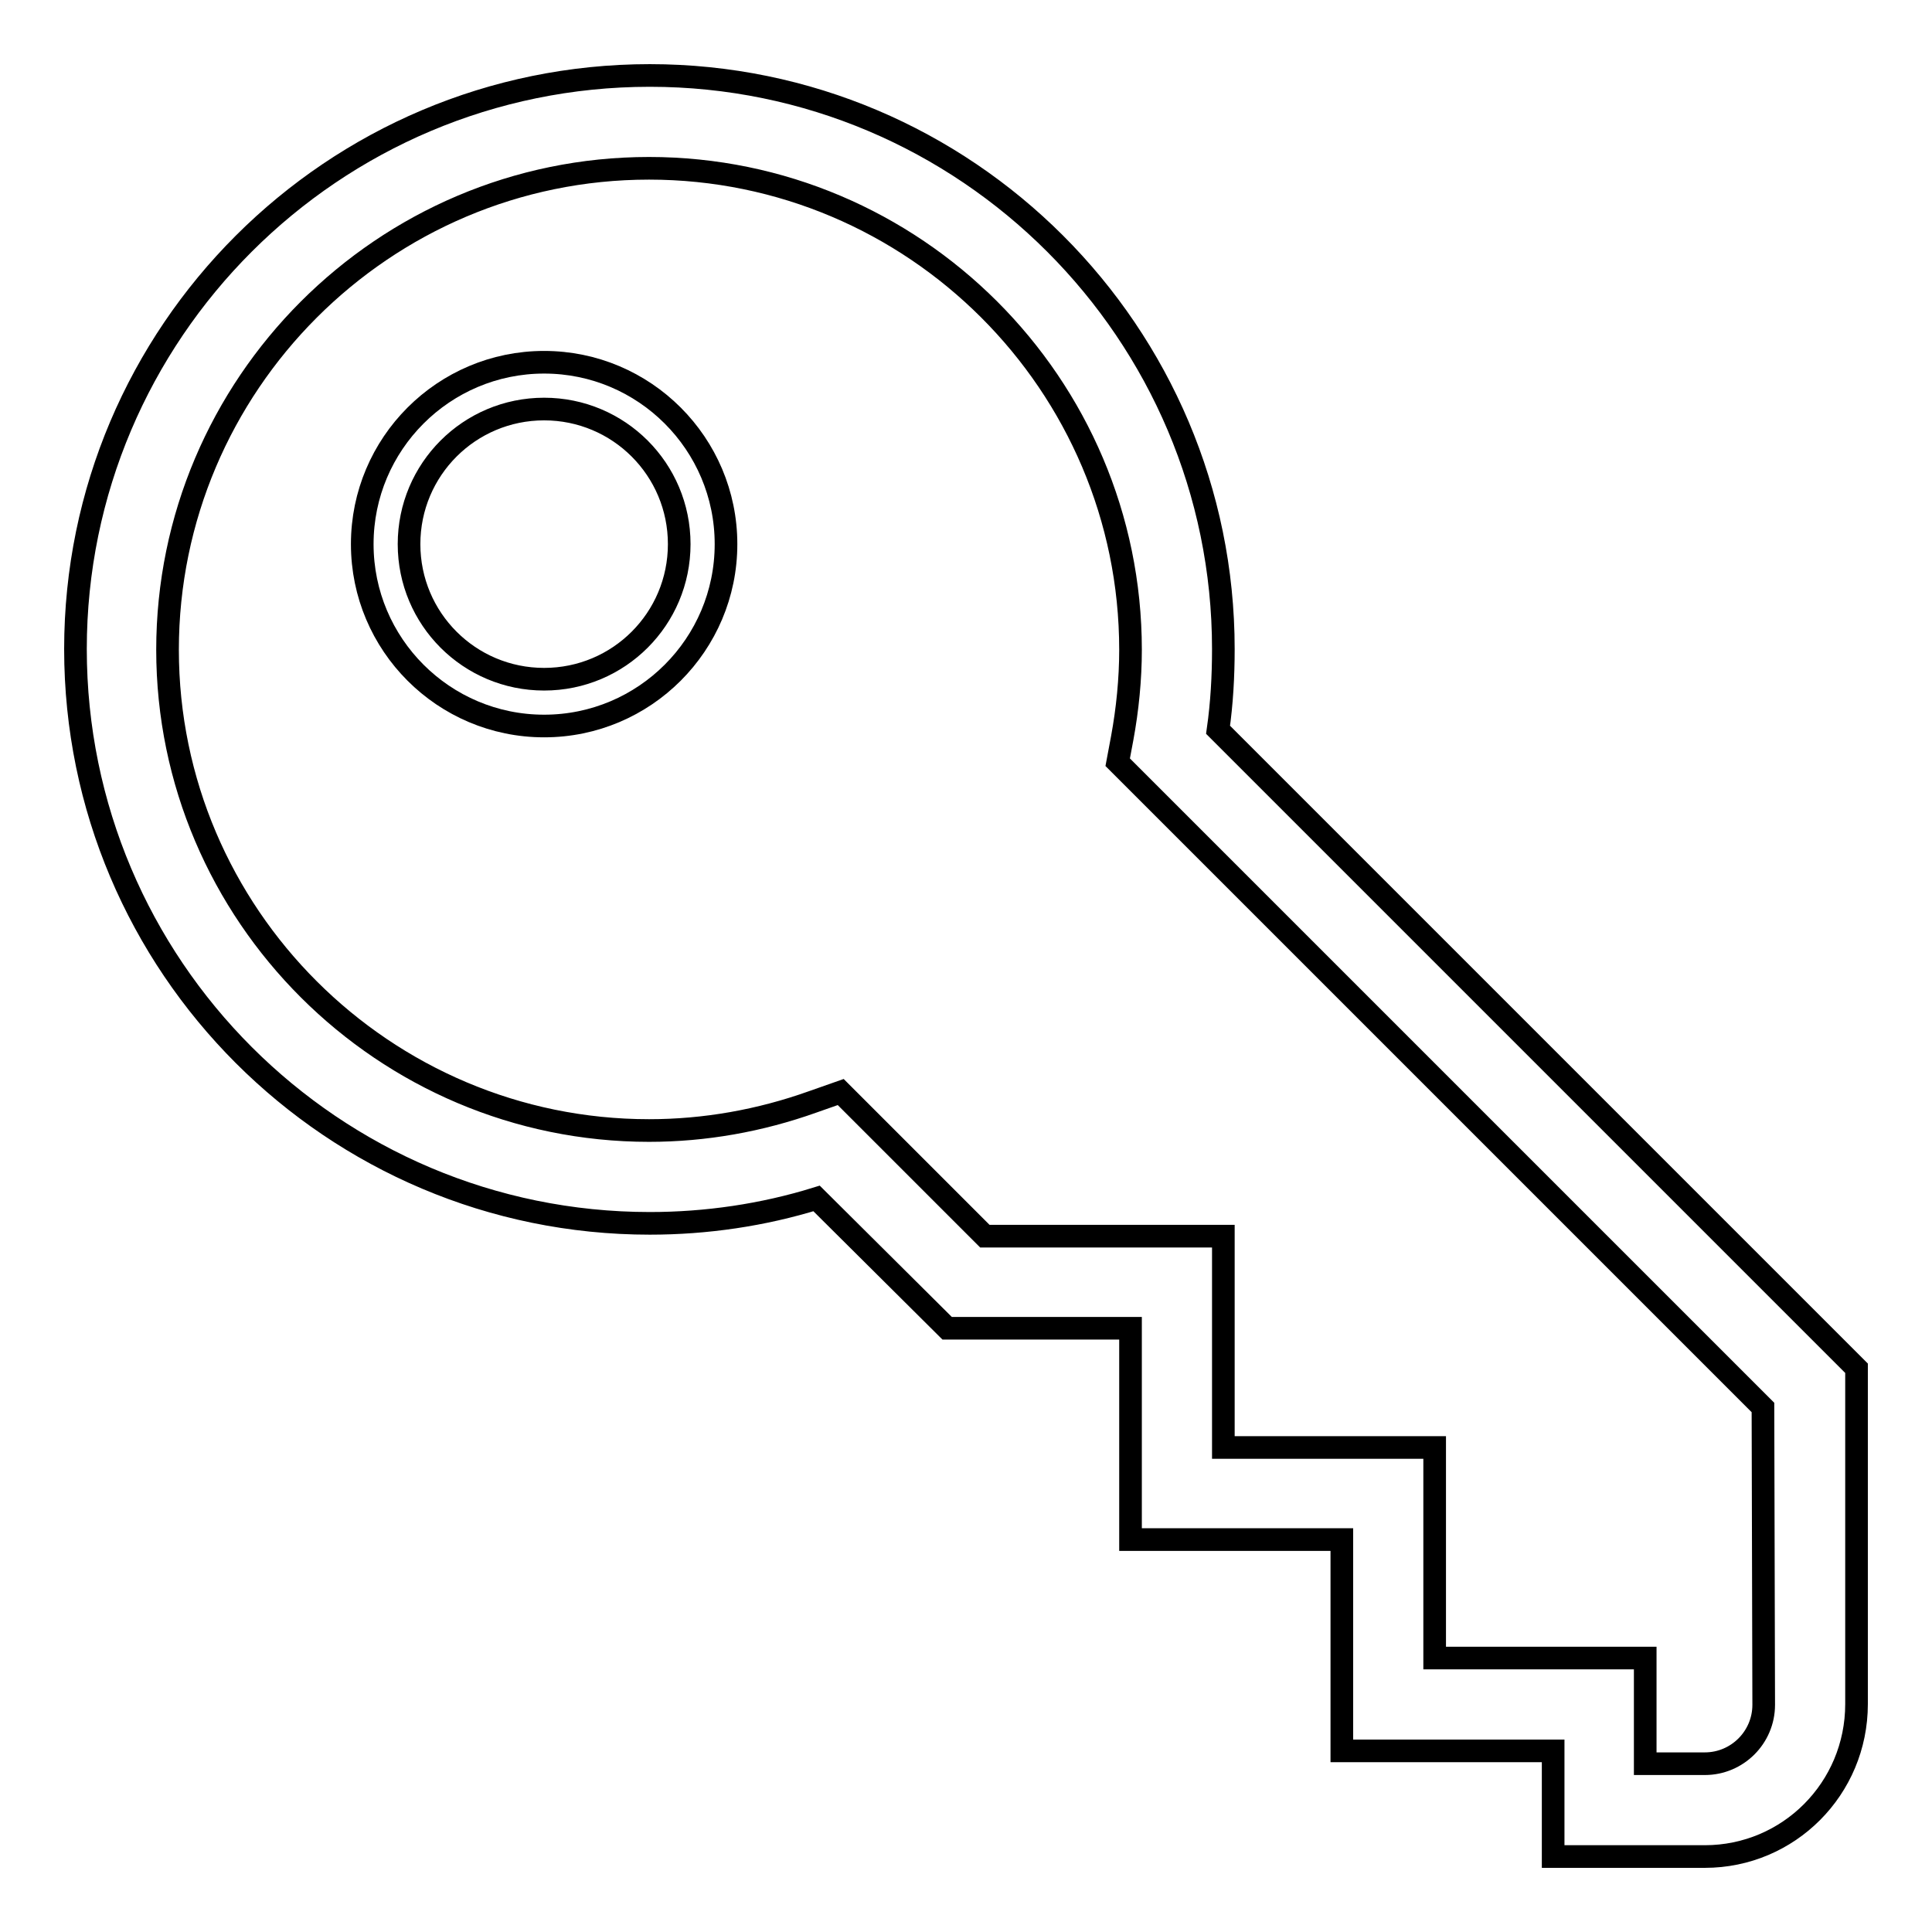
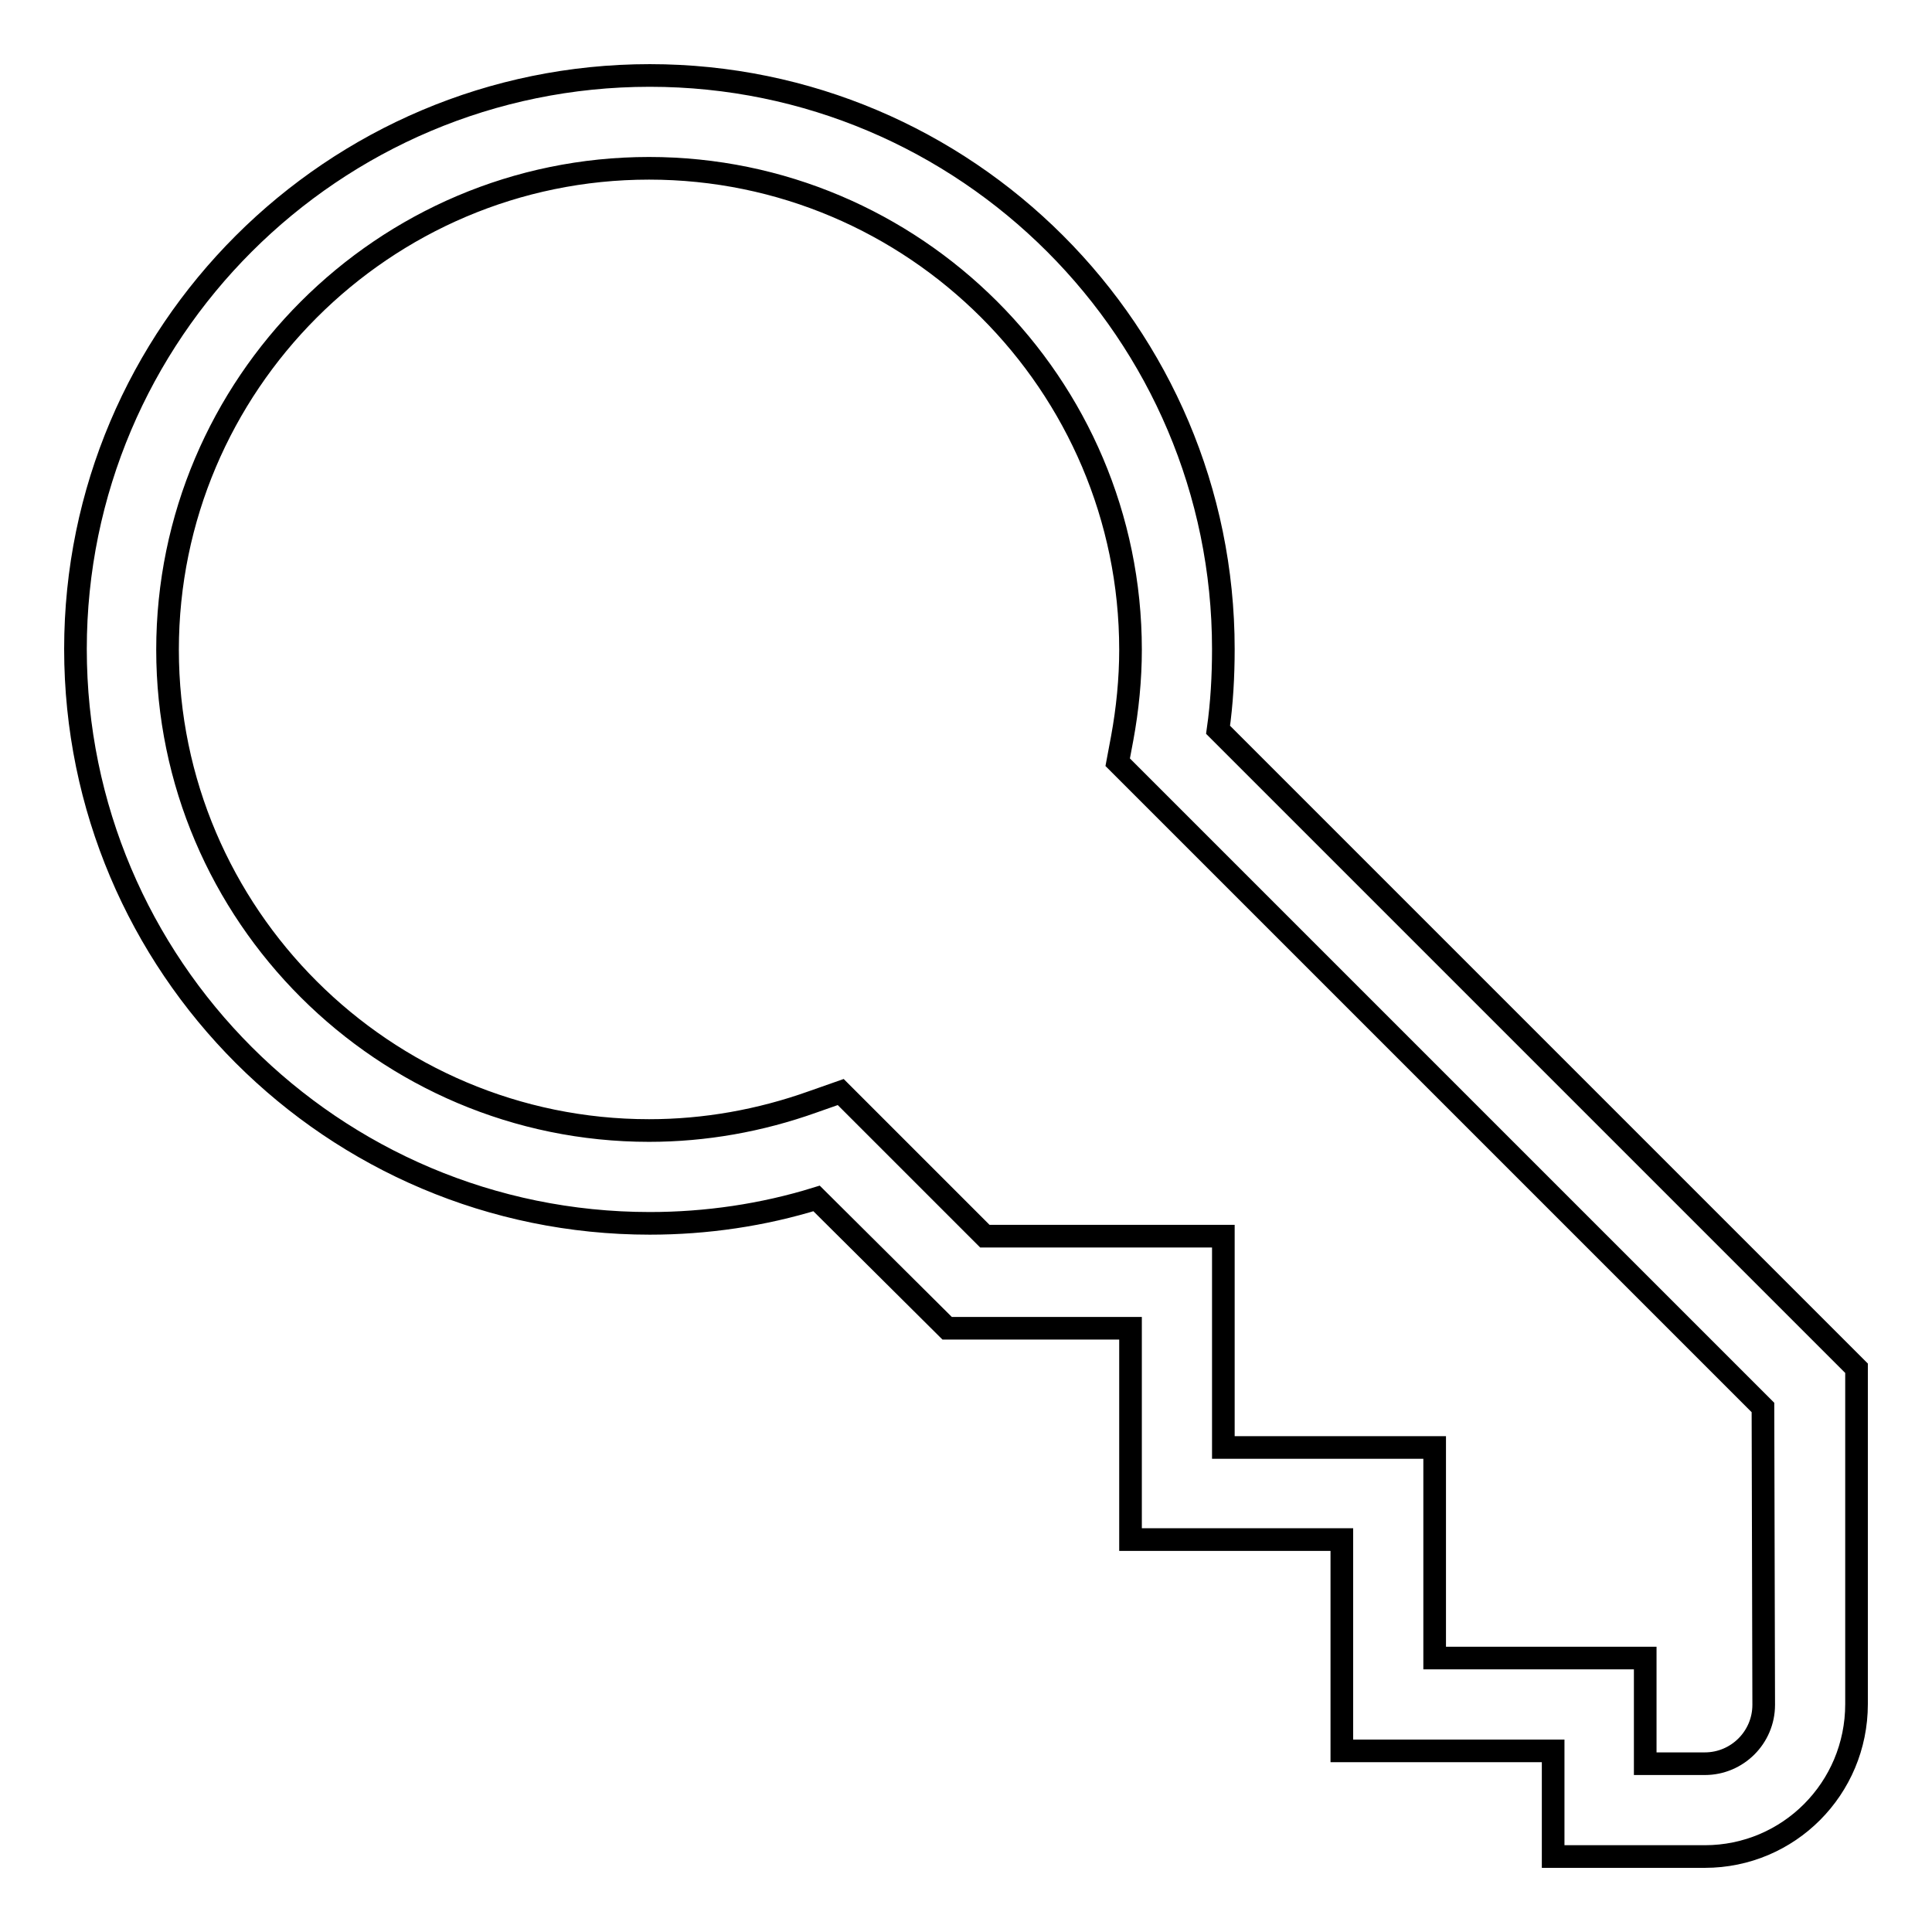
<svg xmlns="http://www.w3.org/2000/svg" version="1.1" x="0px" y="0px" viewBox="0 0 256 256" enable-background="new 0 0 256 256" xml:space="preserve">
  <g>
    <g>
      <path stroke-width="3" fill-opacity="0" stroke="#000000" d="M161.4,96.7c0.5-3.5,0.7-7.1,0.7-10.7C162.1,44.1,128,10,86.1,10C44.1,10,10,44.1,10,86c0,42,34.1,76.1,76.1,76.1c7.5,0,15-1.1,22.1-3.3l17.3,17.2h24.3v28h28v28h28v14h20.1c11.1,0,20.1-9,20.1-20.2v-44.5L161.4,96.7z M233.7,225.9c0,4.3-3.5,7.8-7.8,7.8H218v-14h-27.9v-27.9h-28v-28h-31.6l-19.1-19.1l-3.7,1.3c-7,2.5-14.3,3.8-21.7,3.8c-35.1,0-63.8-28.6-63.8-63.7c0-35.1,28.6-63.8,63.8-63.8c35.1,0,63.8,28.6,63.8,63.8c0,3.9-0.4,7.9-1.1,11.7l-0.6,3.2l85.5,85.5L233.7,225.9L233.7,225.9z" />
-       <path stroke-width="3" fill-opacity="0" stroke="#000000" d="M72.1,48c-13.3,0-24.1,10.8-24.1,24.1c0,13.3,10.8,24.1,24.1,24.1s24.1-10.8,24.1-24.1C96.2,58.8,85.4,48,72.1,48z M72.1,90c-9.9,0-17.9-8-17.9-17.9s8-17.9,17.9-17.9S90,62.2,90,72.1S82,90,72.1,90z" />
    </g>
  </g>
</svg>